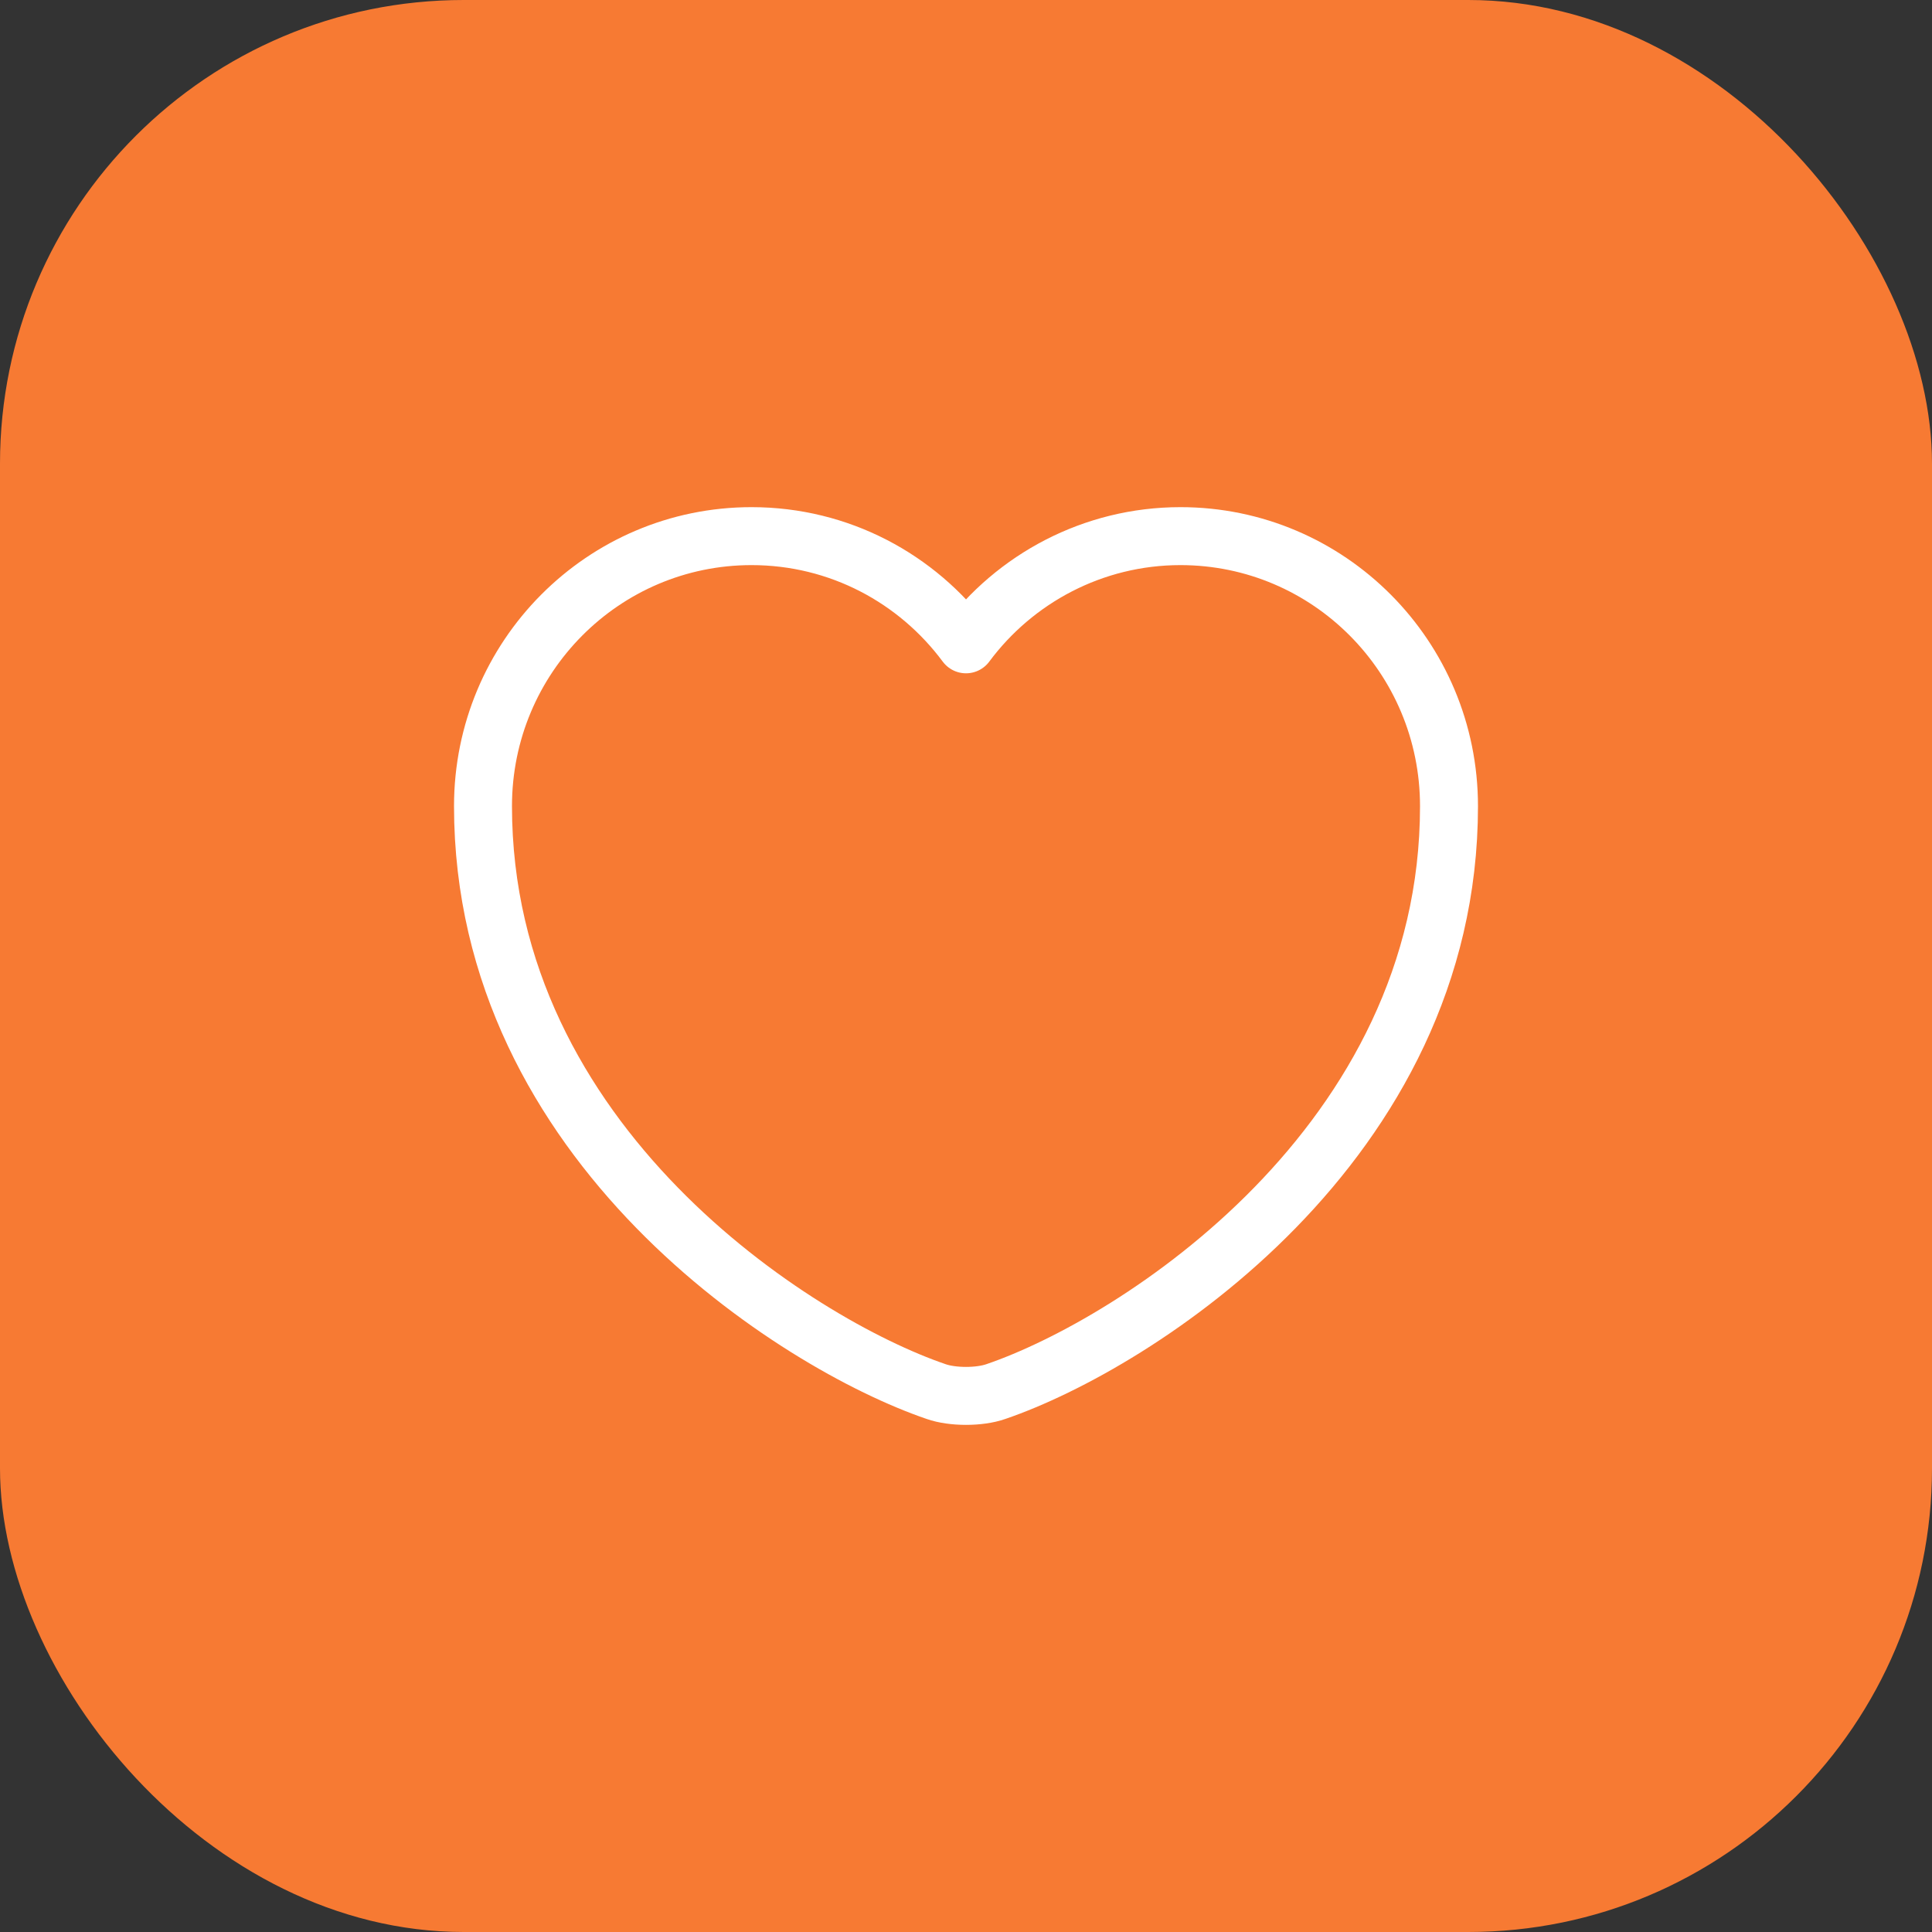
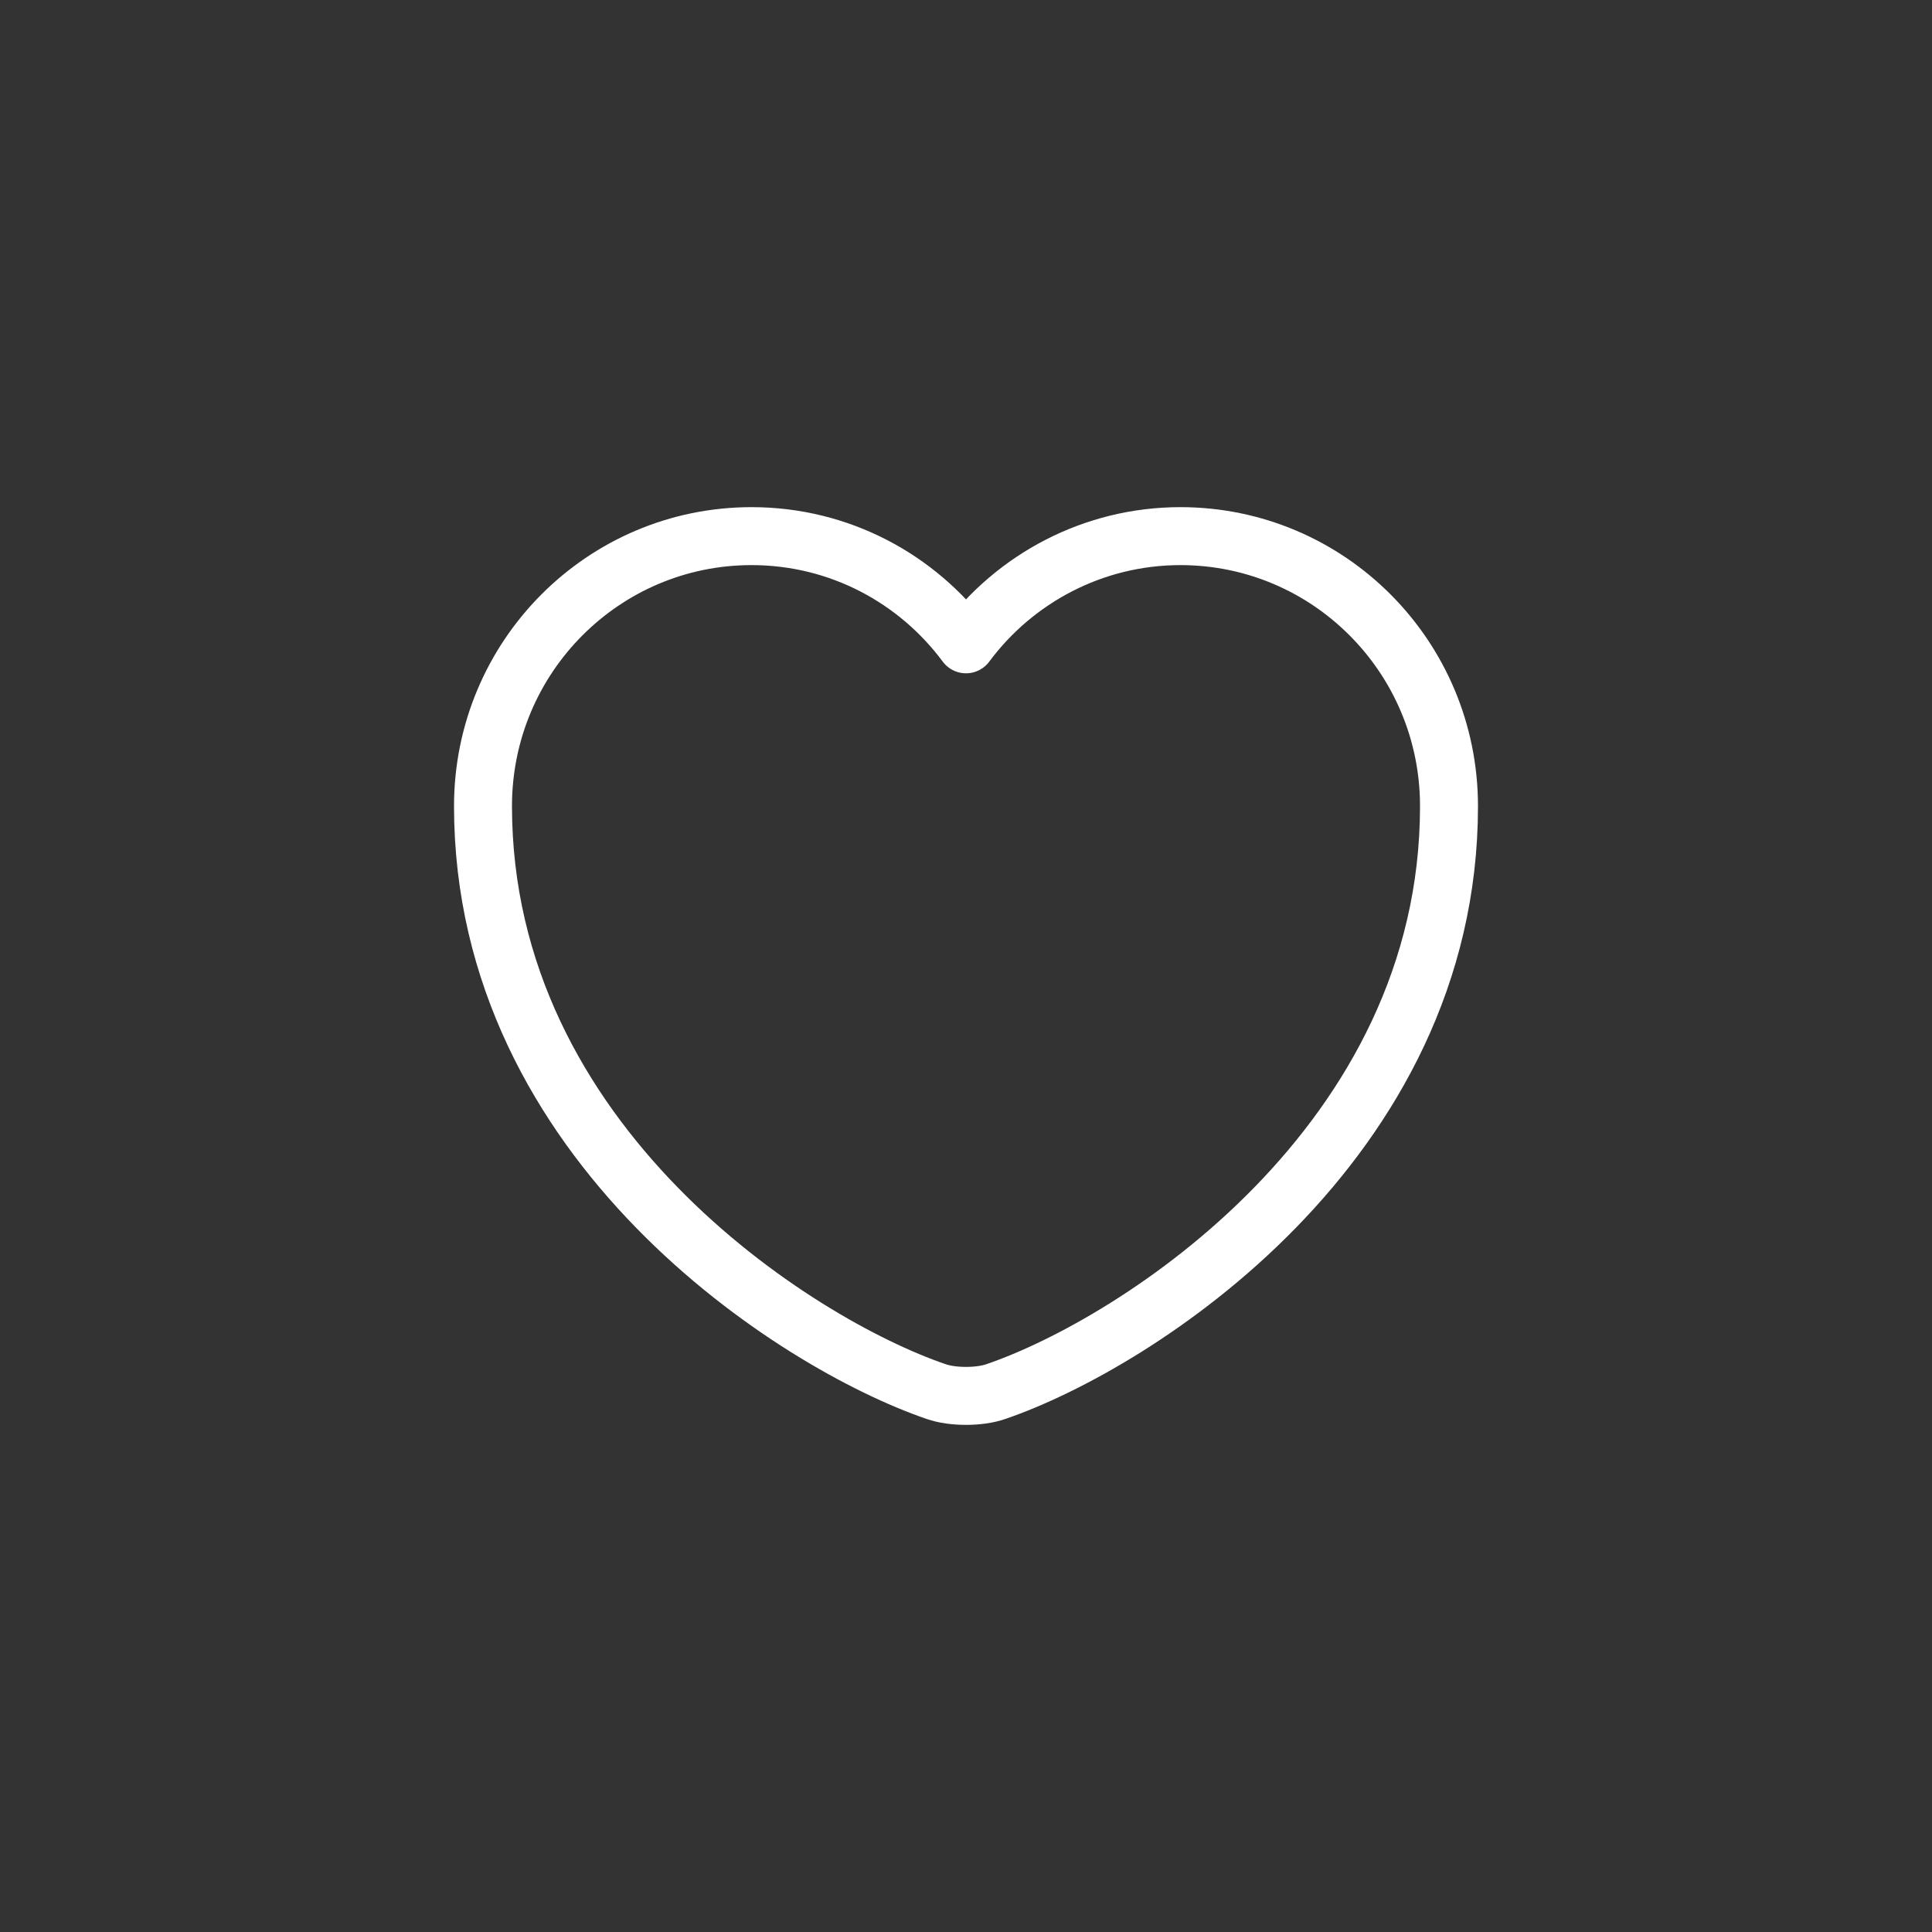
<svg xmlns="http://www.w3.org/2000/svg" width="50" height="50" viewBox="0 0 50 50" fill="none">
  <rect x="0" y="0" width="50" height="50" fill="#333333" stroke="none" />
-   <rect width="50" height="50" rx="12" fill="#F77A33" />
  <path d="M25.775 36.013C25.35 36.163 24.65 36.163 24.225 36.013C20.6 34.775 12.5 29.613 12.5 20.863C12.5 17 15.613 13.875 19.45 13.875C21.725 13.875 23.738 14.975 25 16.675C26.262 14.975 28.288 13.875 30.55 13.875C34.388 13.875 37.5 17 37.5 20.863C37.5 29.613 29.4 34.775 25.775 36.013Z" stroke="white" stroke-width="1.5" stroke-linecap="round" stroke-linejoin="round" />
</svg>